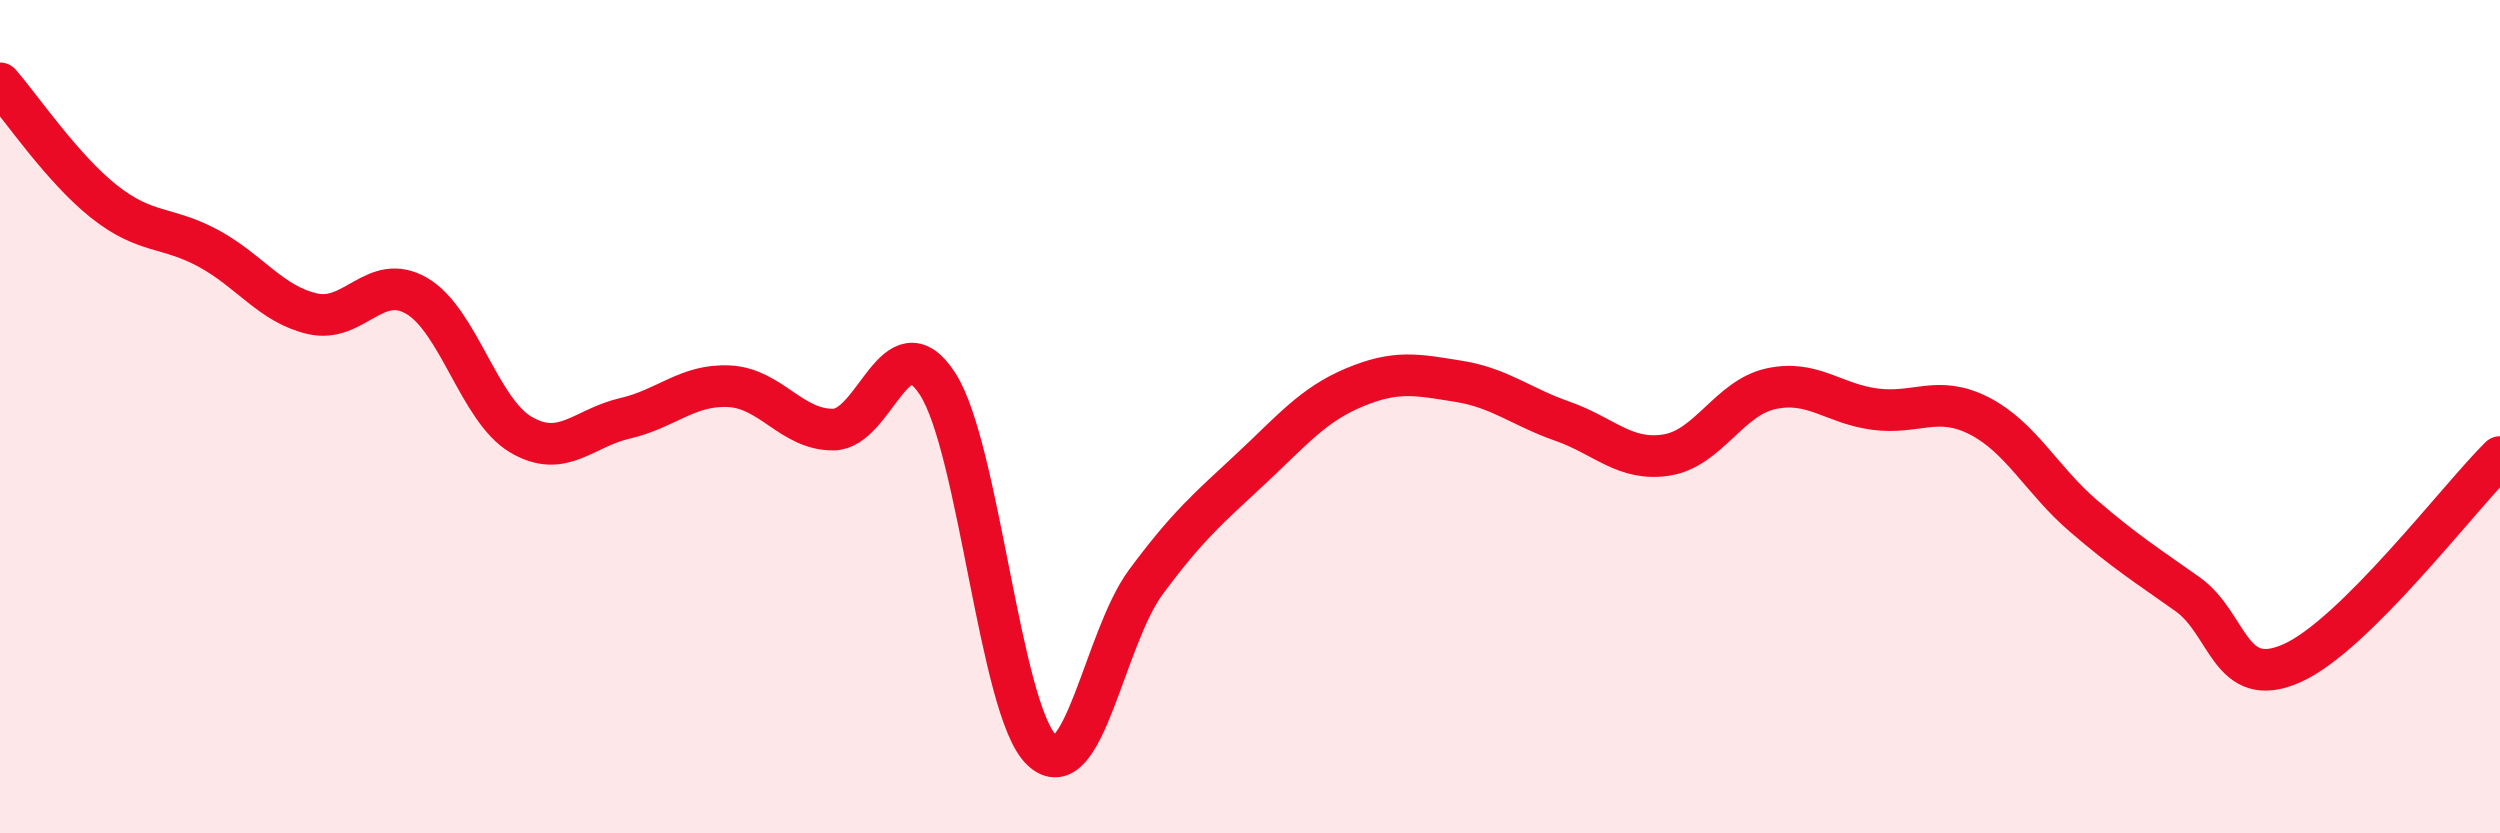
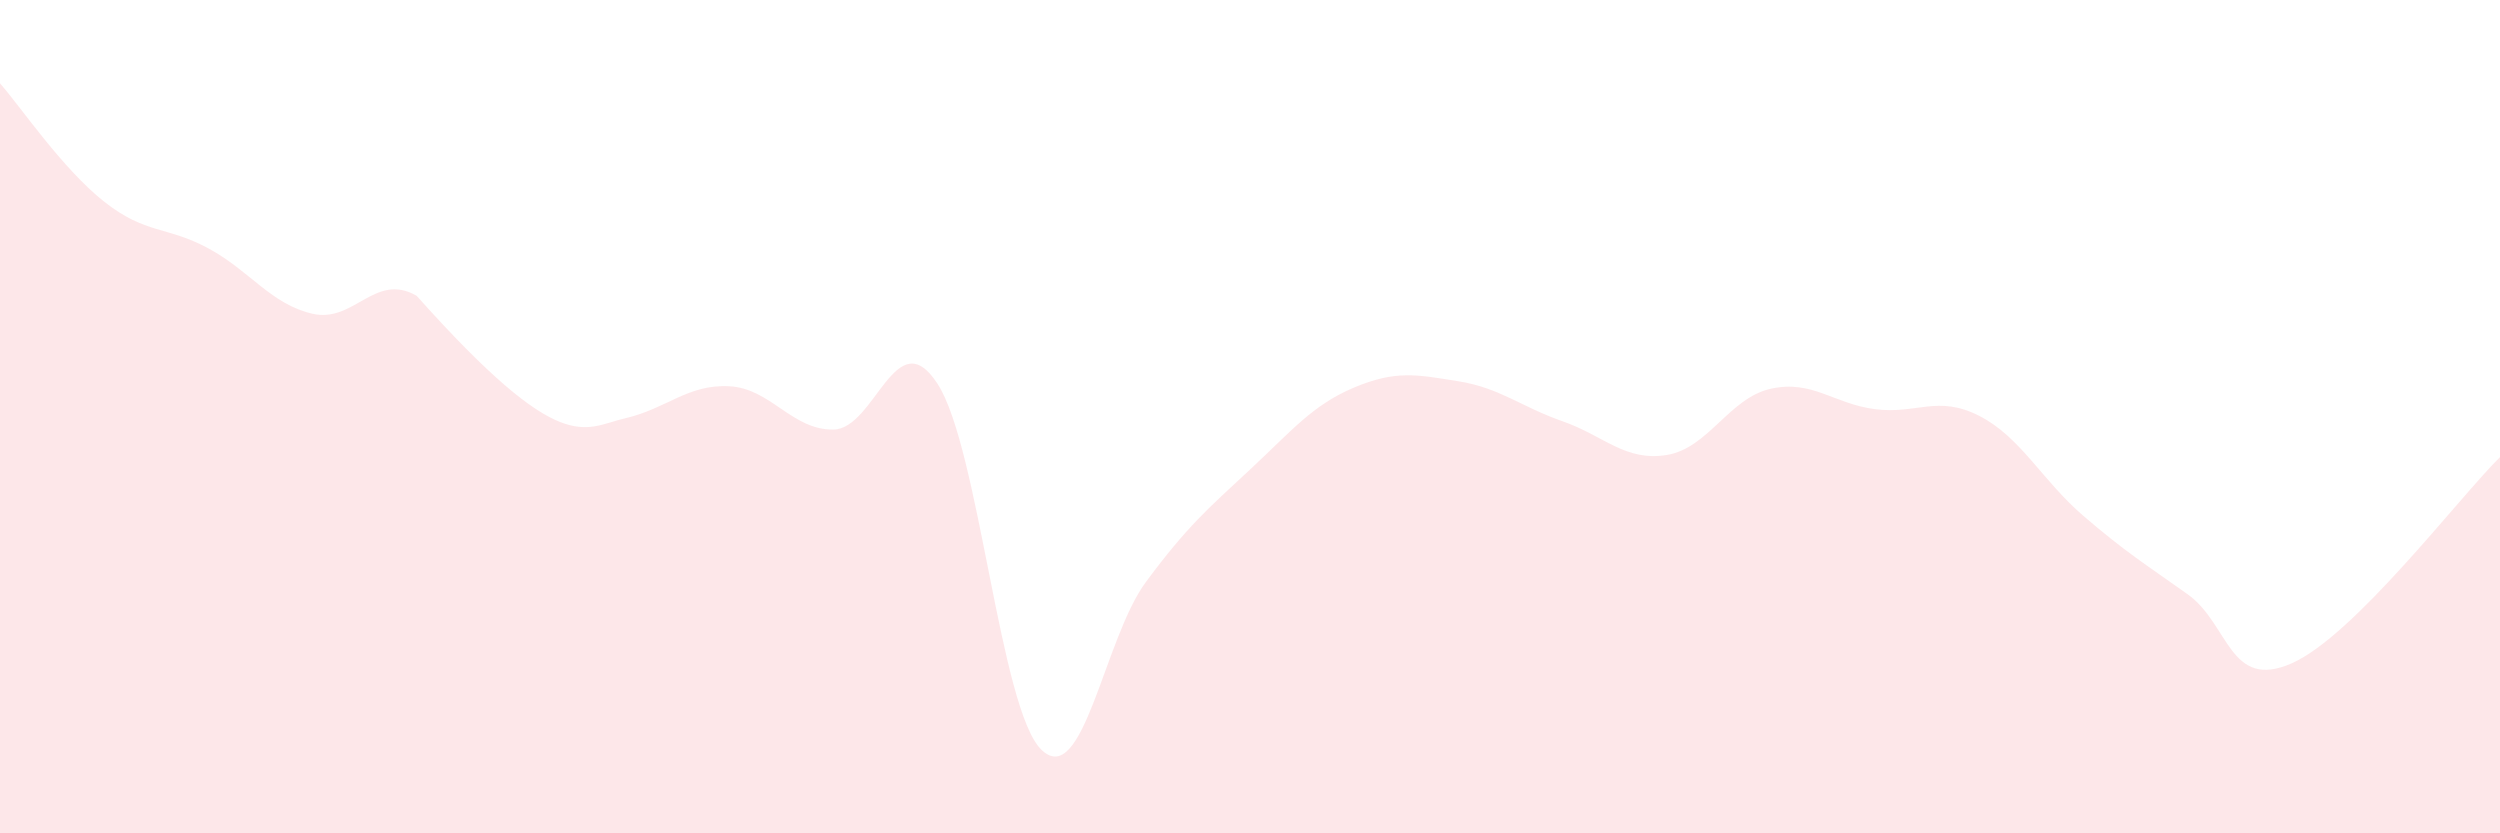
<svg xmlns="http://www.w3.org/2000/svg" width="60" height="20" viewBox="0 0 60 20">
-   <path d="M 0,2 C 0.5,2.57 1.5,4.05 2.5,4.84 C 3.5,5.63 4,5.42 5,5.96 C 6,6.5 6.5,7.3 7.5,7.53 C 8.5,7.76 9,6.52 10,7.1 C 11,7.68 11.5,9.84 12.5,10.43 C 13.5,11.02 14,10.27 15,10.04 C 16,9.81 16.5,9.22 17.5,9.27 C 18.5,9.32 19,10.32 20,10.31 C 21,10.3 21.5,7.67 22.5,9.21 C 23.5,10.75 24,17.05 25,18 C 26,18.95 26.5,15.32 27.5,13.97 C 28.5,12.62 29,12.2 30,11.27 C 31,10.34 31.5,9.72 32.5,9.3 C 33.5,8.88 34,8.99 35,9.15 C 36,9.31 36.5,9.76 37.5,10.11 C 38.5,10.46 39,11.08 40,10.92 C 41,10.76 41.5,9.55 42.5,9.33 C 43.5,9.11 44,9.69 45,9.82 C 46,9.95 46.5,9.47 47.5,9.98 C 48.5,10.49 49,11.52 50,12.38 C 51,13.24 51.5,13.55 52.5,14.26 C 53.5,14.97 53.5,16.58 55,15.92 C 56.5,15.26 59,11.96 60,10.97L60 20L0 20Z" fill="#EB0A25" opacity="0.1" stroke-linecap="round" stroke-linejoin="round" />
-   <path d="M 0,2 C 0.5,2.57 1.5,4.05 2.5,4.84 C 3.5,5.63 4,5.42 5,5.96 C 6,6.5 6.5,7.3 7.5,7.53 C 8.5,7.76 9,6.52 10,7.1 C 11,7.68 11.5,9.84 12.5,10.43 C 13.5,11.02 14,10.27 15,10.04 C 16,9.81 16.5,9.22 17.5,9.27 C 18.5,9.32 19,10.32 20,10.31 C 21,10.3 21.5,7.67 22.5,9.21 C 23.5,10.75 24,17.05 25,18 C 26,18.95 26.5,15.32 27.5,13.97 C 28.5,12.62 29,12.2 30,11.27 C 31,10.34 31.5,9.72 32.5,9.3 C 33.5,8.88 34,8.99 35,9.15 C 36,9.31 36.5,9.76 37.5,10.11 C 38.5,10.46 39,11.08 40,10.92 C 41,10.76 41.5,9.55 42.5,9.33 C 43.5,9.11 44,9.69 45,9.82 C 46,9.95 46.5,9.47 47.5,9.98 C 48.5,10.49 49,11.52 50,12.38 C 51,13.24 51.5,13.55 52.5,14.26 C 53.5,14.97 53.5,16.58 55,15.92 C 56.5,15.26 59,11.96 60,10.97" stroke="#EB0A25" stroke-width="1" fill="none" stroke-linecap="round" stroke-linejoin="round" />
+   <path d="M 0,2 C 0.5,2.57 1.5,4.05 2.5,4.84 C 3.5,5.63 4,5.42 5,5.96 C 6,6.5 6.5,7.3 7.5,7.53 C 8.5,7.76 9,6.52 10,7.1 C 13.5,11.02 14,10.27 15,10.04 C 16,9.81 16.5,9.22 17.5,9.27 C 18.5,9.32 19,10.32 20,10.31 C 21,10.3 21.5,7.67 22.5,9.21 C 23.5,10.75 24,17.05 25,18 C 26,18.95 26.5,15.32 27.5,13.97 C 28.5,12.62 29,12.2 30,11.27 C 31,10.34 31.5,9.72 32.5,9.3 C 33.5,8.88 34,8.99 35,9.15 C 36,9.31 36.5,9.76 37.5,10.11 C 38.5,10.46 39,11.08 40,10.92 C 41,10.76 41.5,9.55 42.5,9.33 C 43.5,9.11 44,9.69 45,9.82 C 46,9.95 46.5,9.47 47.5,9.98 C 48.5,10.49 49,11.52 50,12.38 C 51,13.24 51.5,13.55 52.5,14.26 C 53.5,14.97 53.5,16.58 55,15.92 C 56.5,15.26 59,11.96 60,10.97L60 20L0 20Z" fill="#EB0A25" opacity="0.1" stroke-linecap="round" stroke-linejoin="round" />
</svg>